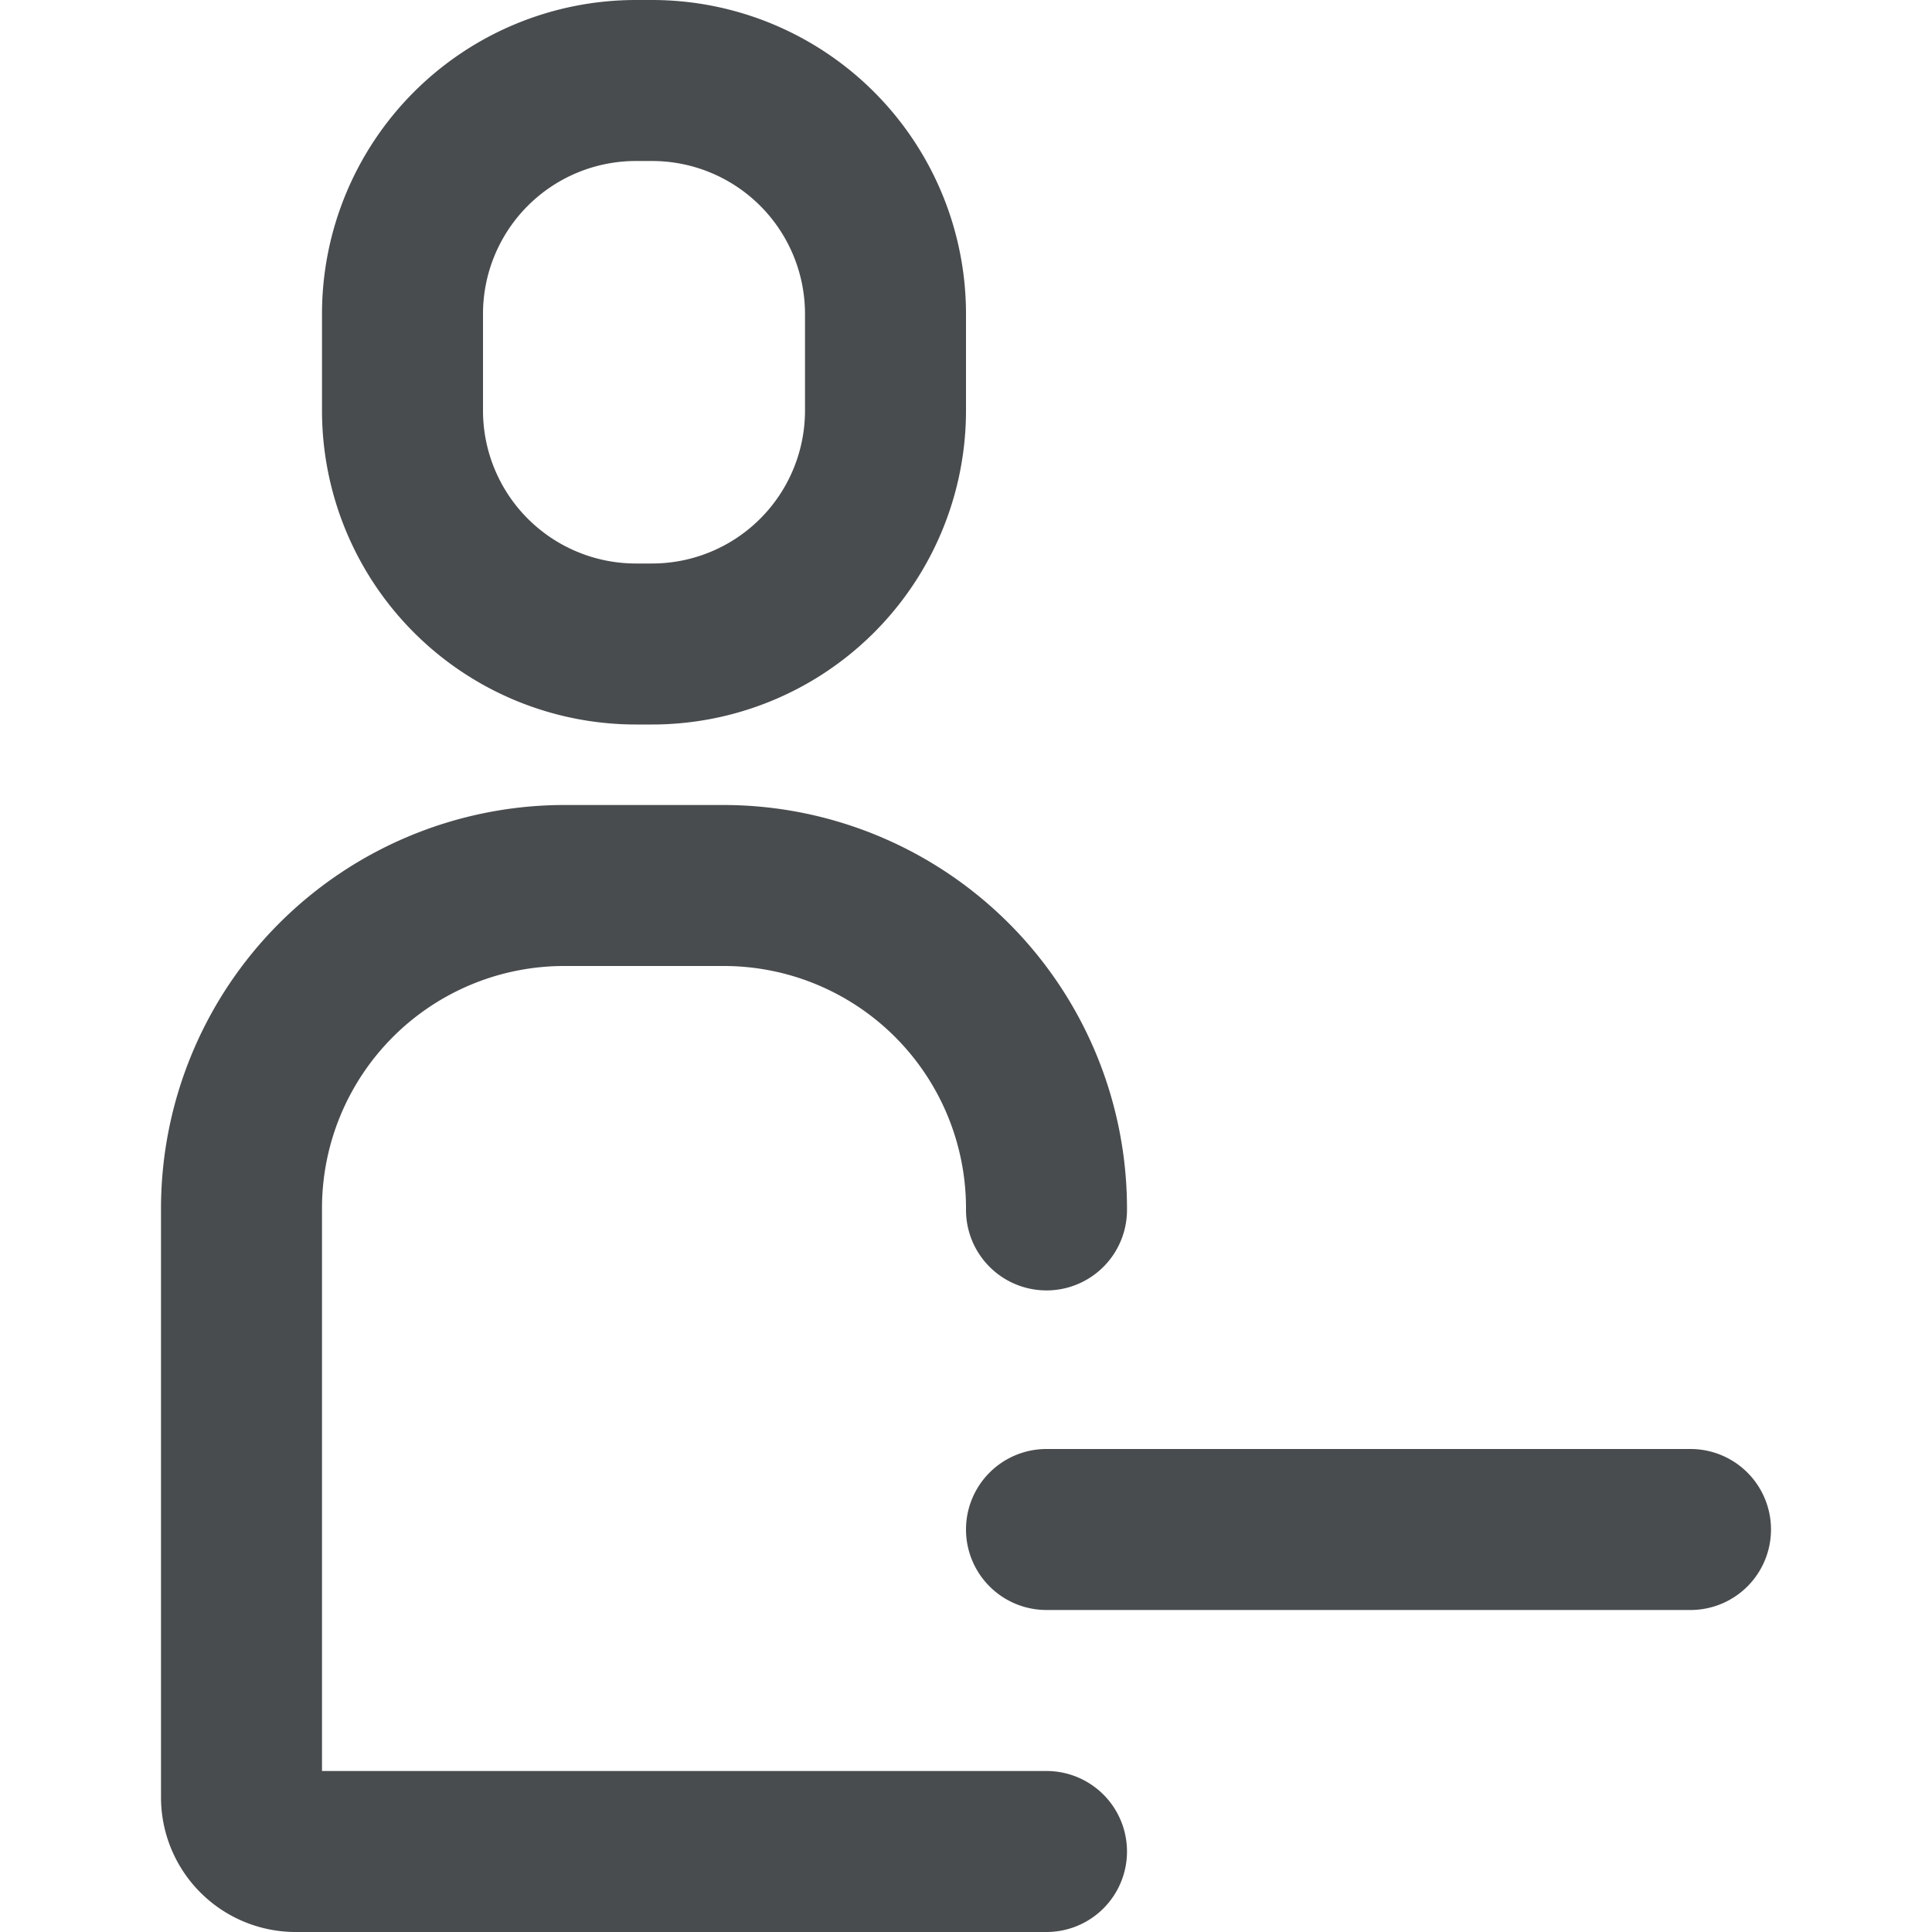
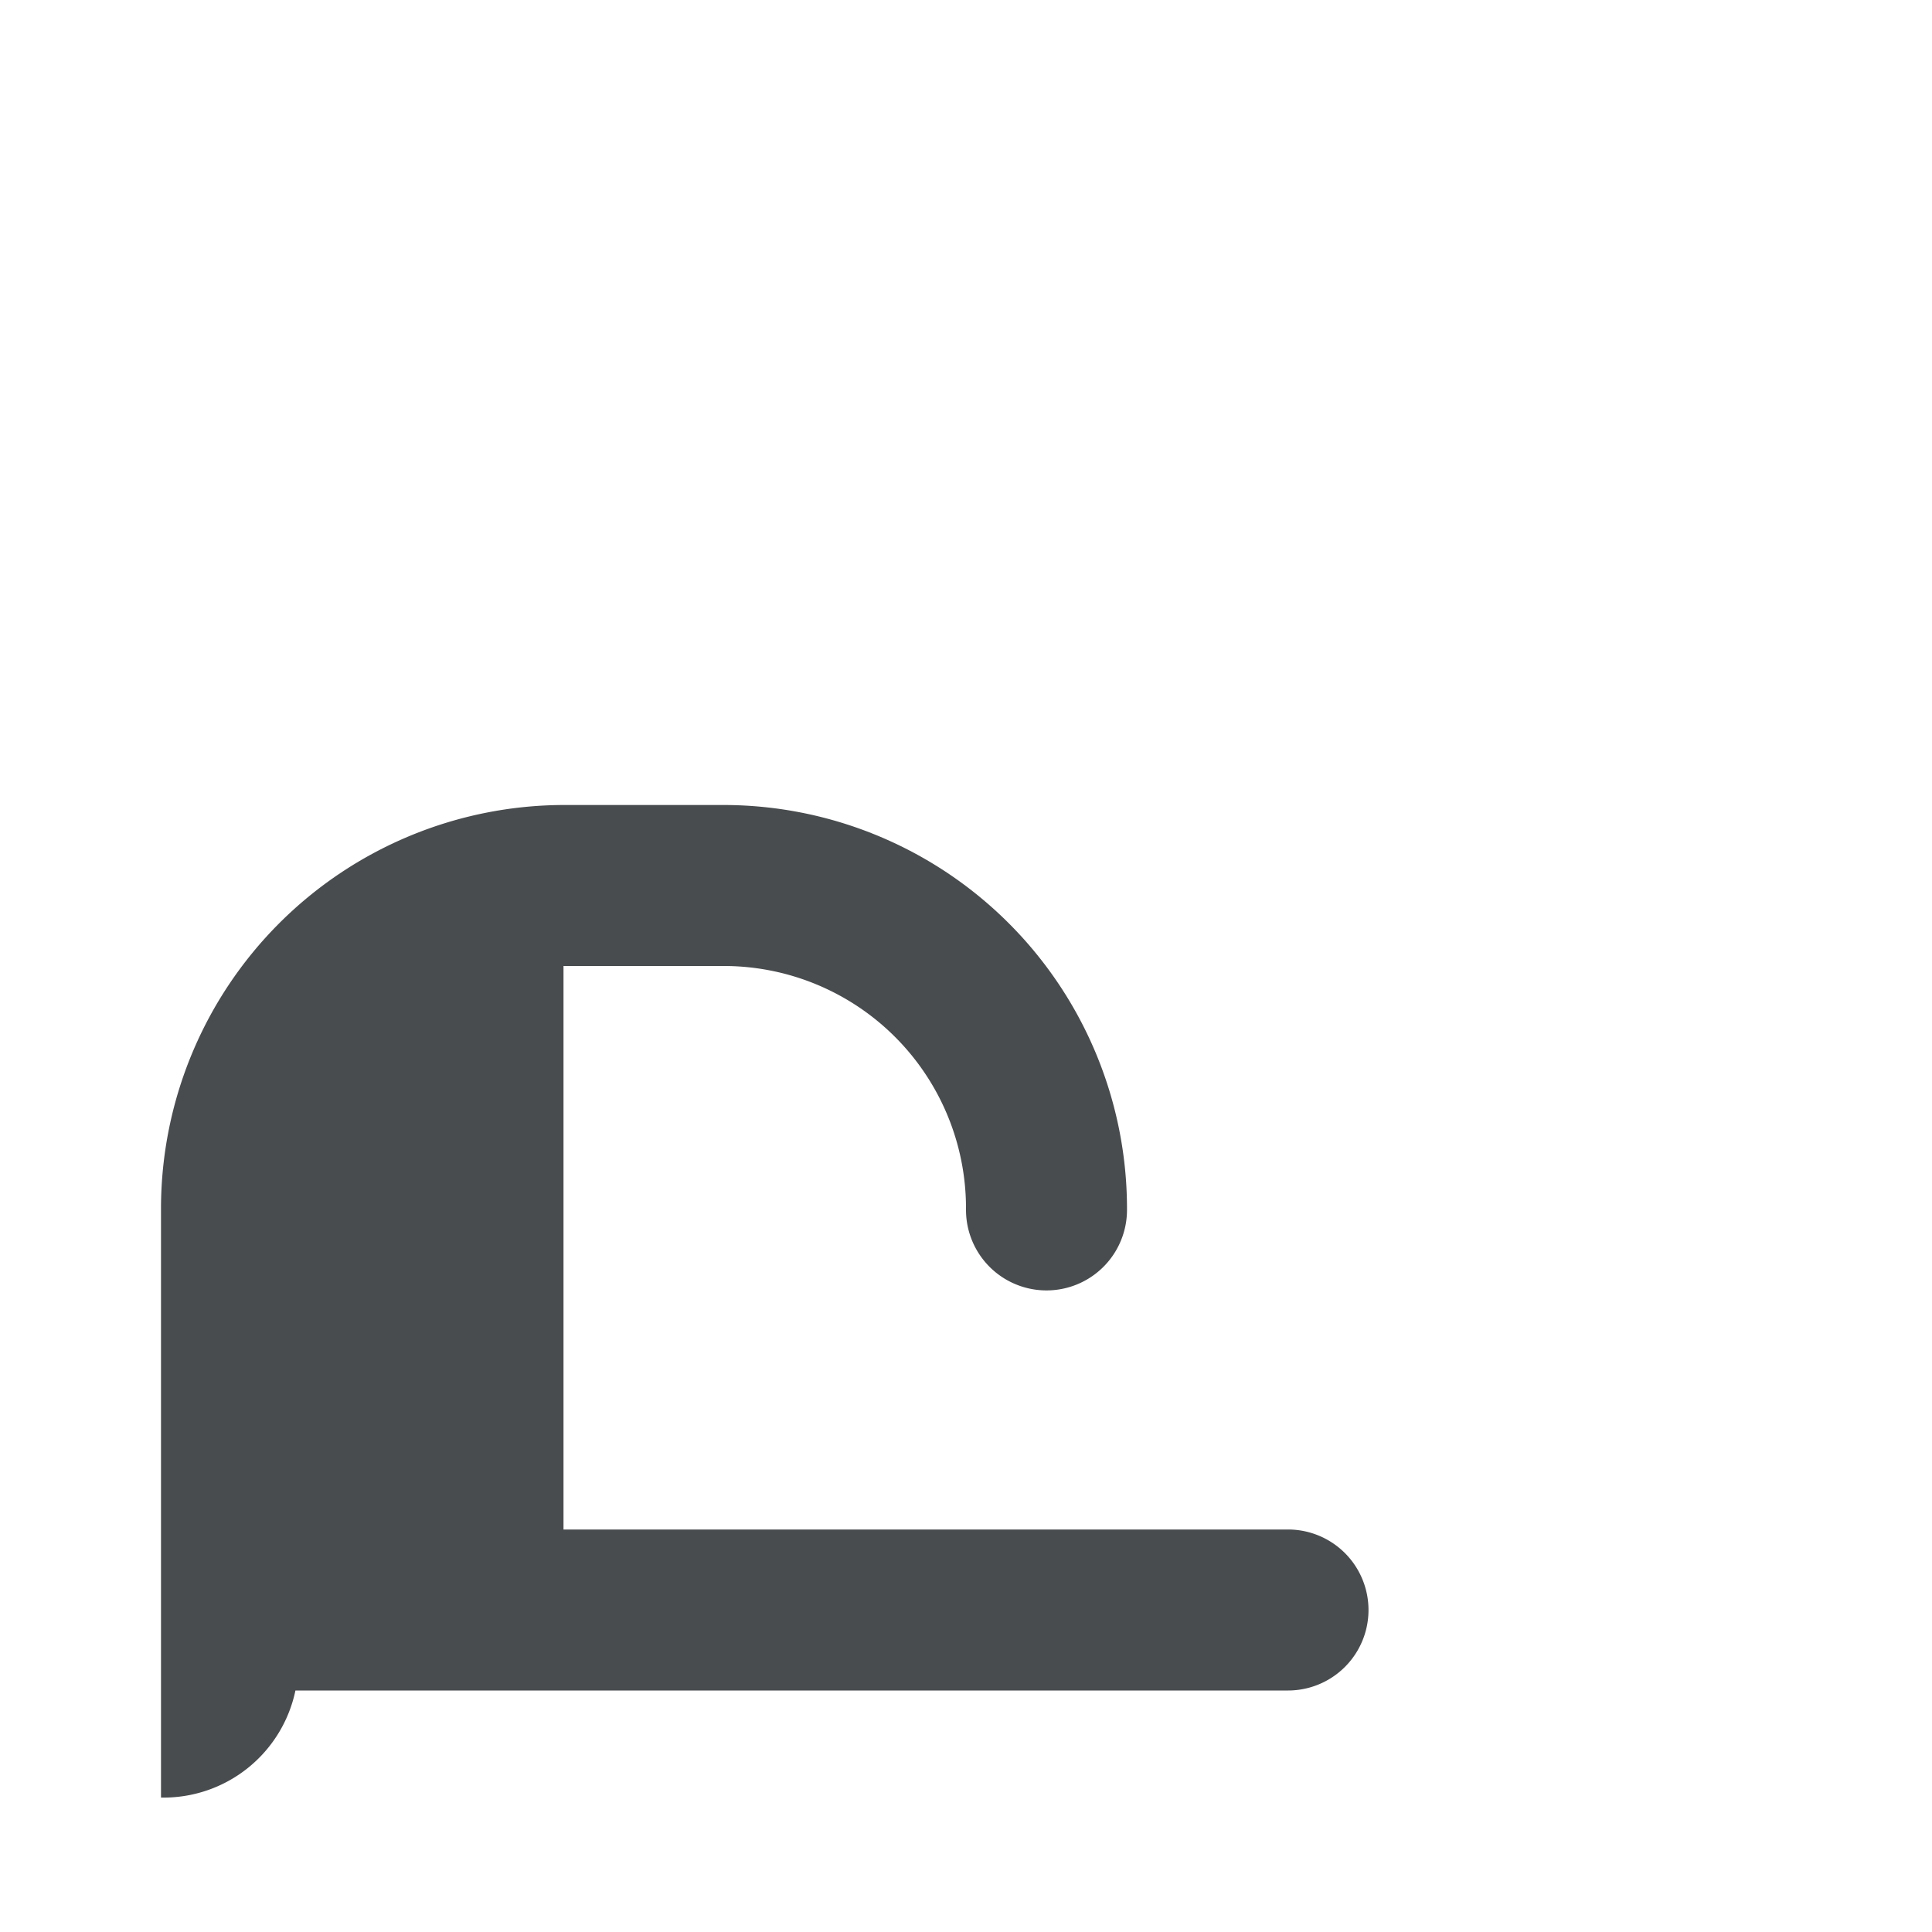
<svg xmlns="http://www.w3.org/2000/svg" width="800px" height="800px" viewBox="0 0 24 24" mirror-in-rtl="true">
  <g fill="#494c4e" fill-rule="evenodd">
-     <path d="M22 19a1 1 0 0 1-1 1h-8a1 1 0 0 1 0-2h8a1 1 0 0 1 1 1M7.9 2A1.9 1.9 0 0 0 6 3.9v1.2A1.9 1.9 0 0 0 7.9 7h.2A1.9 1.9 0 0 0 10 5.1V3.9A1.9 1.9 0 0 0 8.1 2h-.2zm.2 7h-.2A3.9 3.9 0 0 1 4 5.1V3.9A3.9 3.9 0 0 1 7.9 0h.2A3.9 3.9 0 0 1 12 3.9v1.2A3.9 3.9 0 0 1 8.1 9z" />
-     <path d="M12 15.03V15a3.009 3.009 0 0 0-3-3H7a3.009 3.009 0 0 0-3 3v7h9a1 1 0 0 1 0 2H3.67A1.673 1.673 0 0 1 2 22.33V15a5.015 5.015 0 0 1 5-5h2a5.015 5.015 0 0 1 5 5v.03a1 1 0 0 1-2 0" />
+     <path d="M12 15.03V15a3.009 3.009 0 0 0-3-3H7v7h9a1 1 0 0 1 0 2H3.67A1.673 1.673 0 0 1 2 22.33V15a5.015 5.015 0 0 1 5-5h2a5.015 5.015 0 0 1 5 5v.03a1 1 0 0 1-2 0" />
  </g>
</svg>